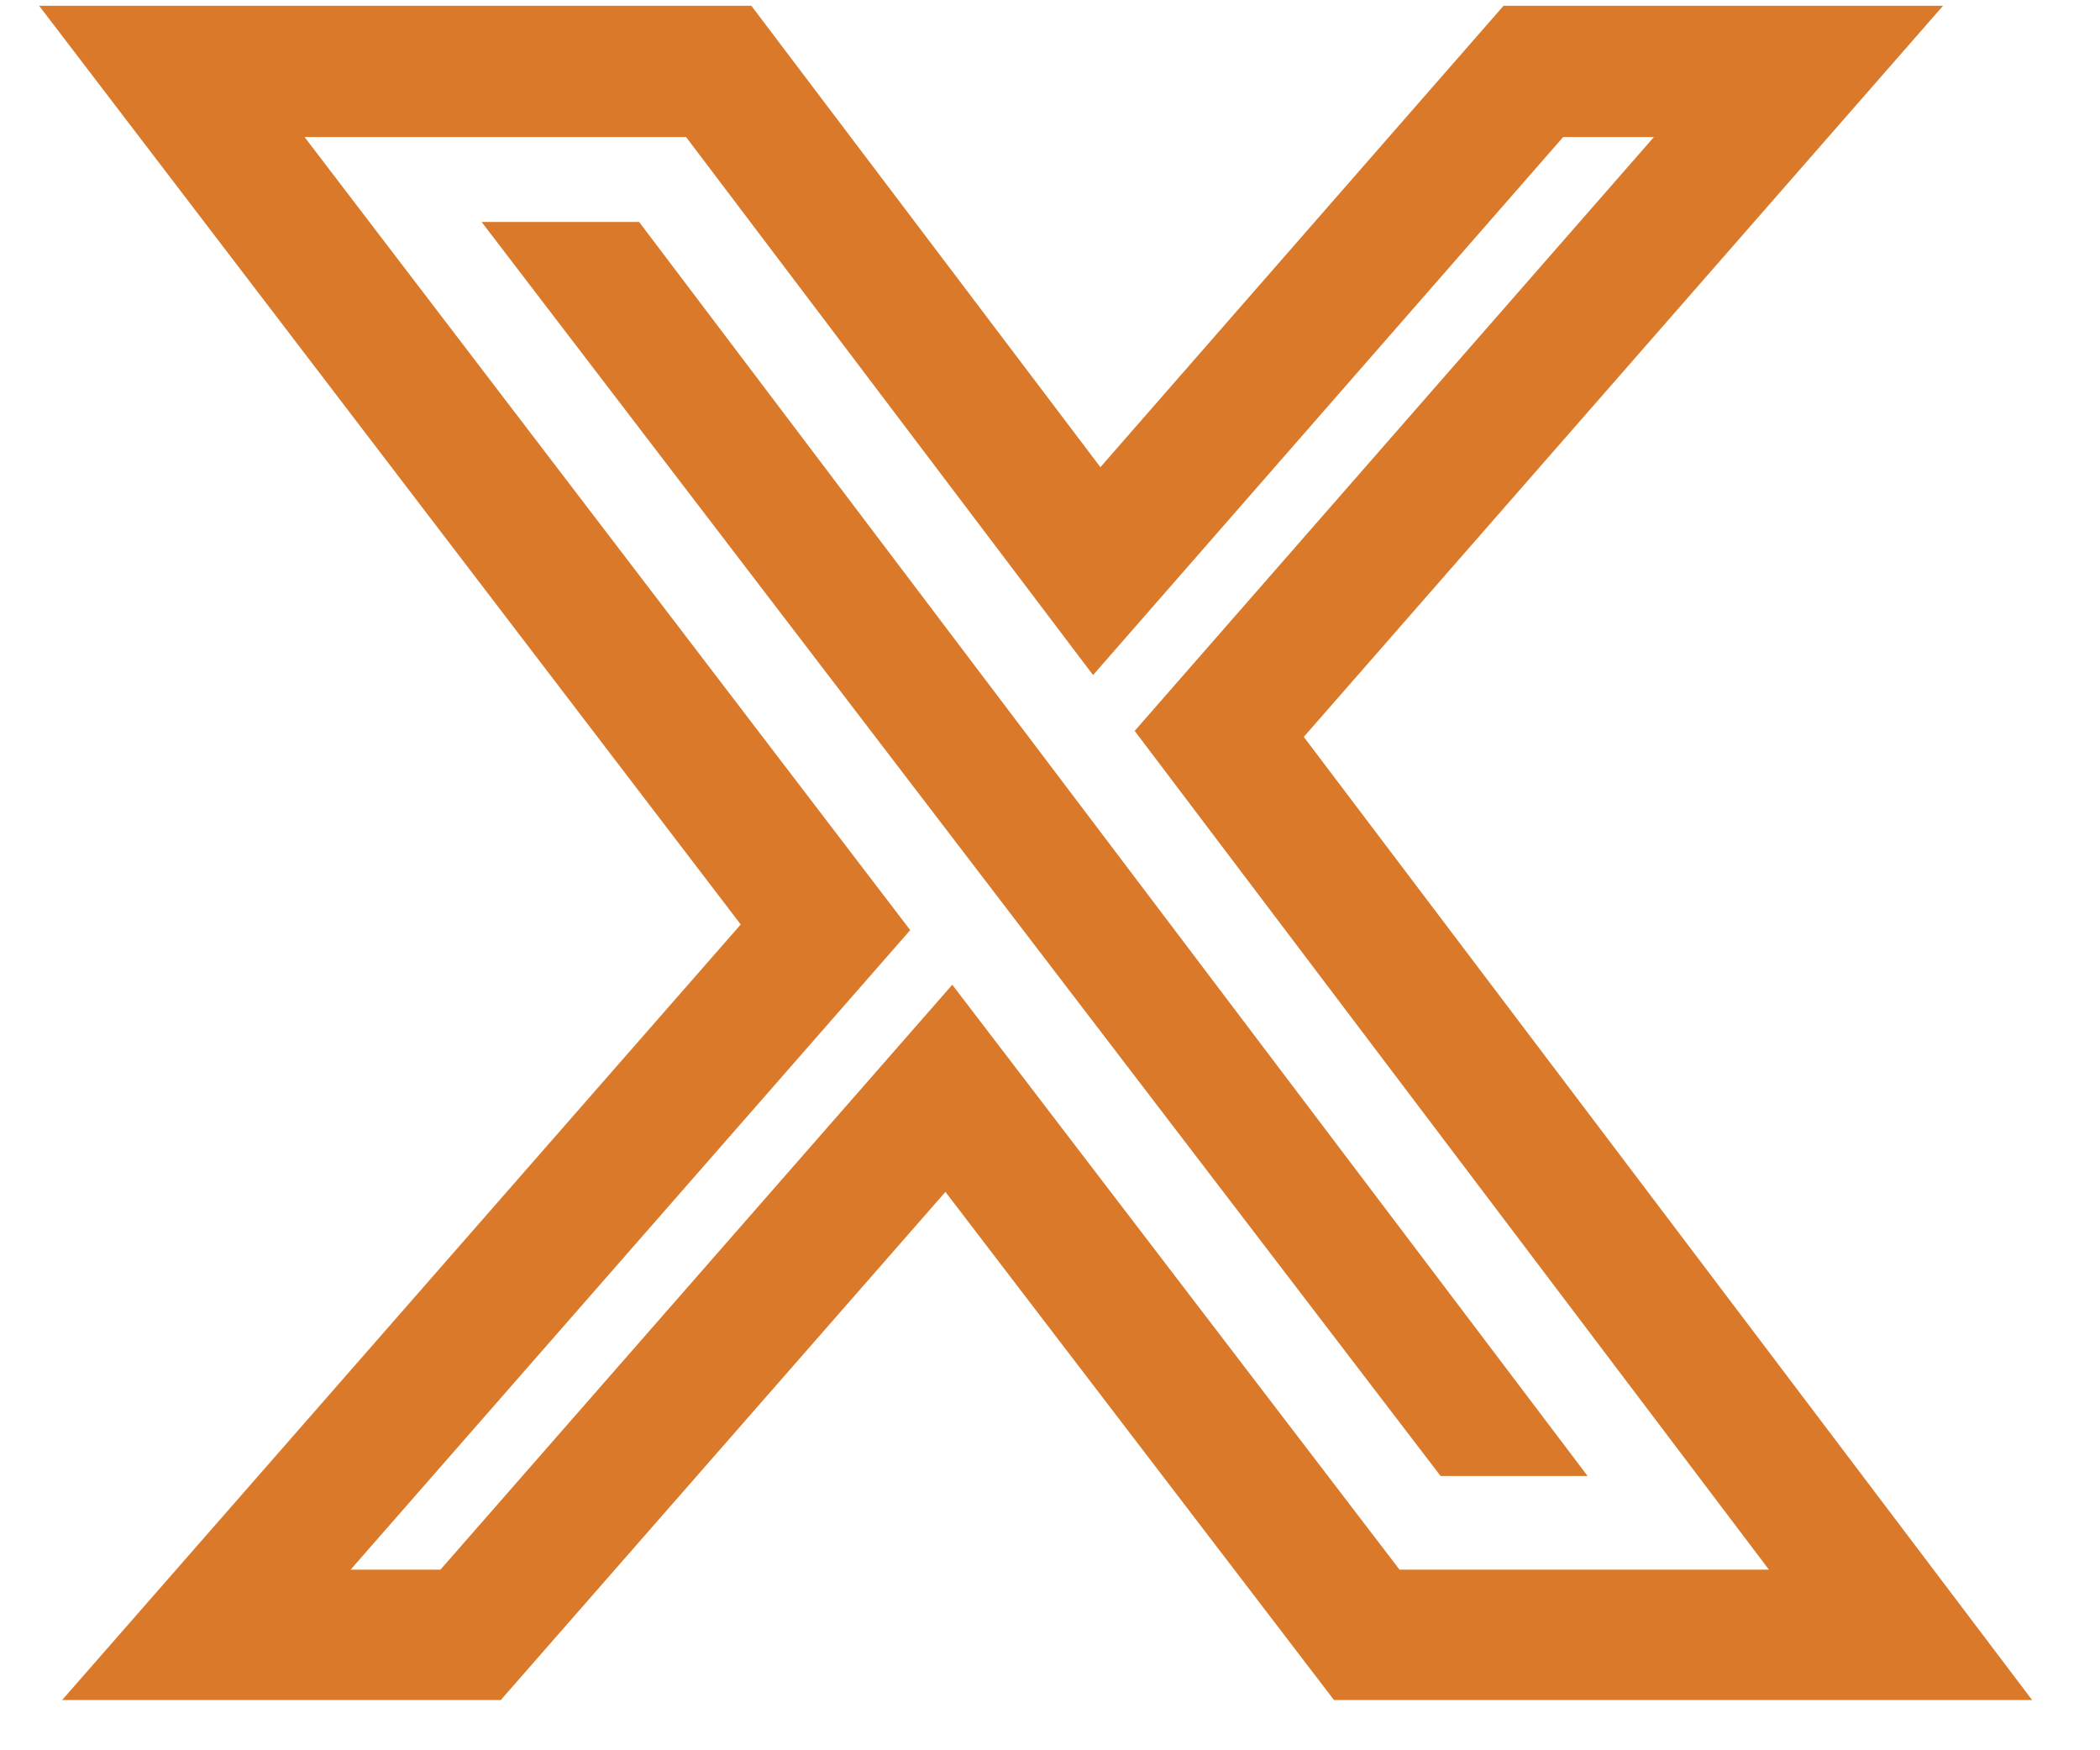
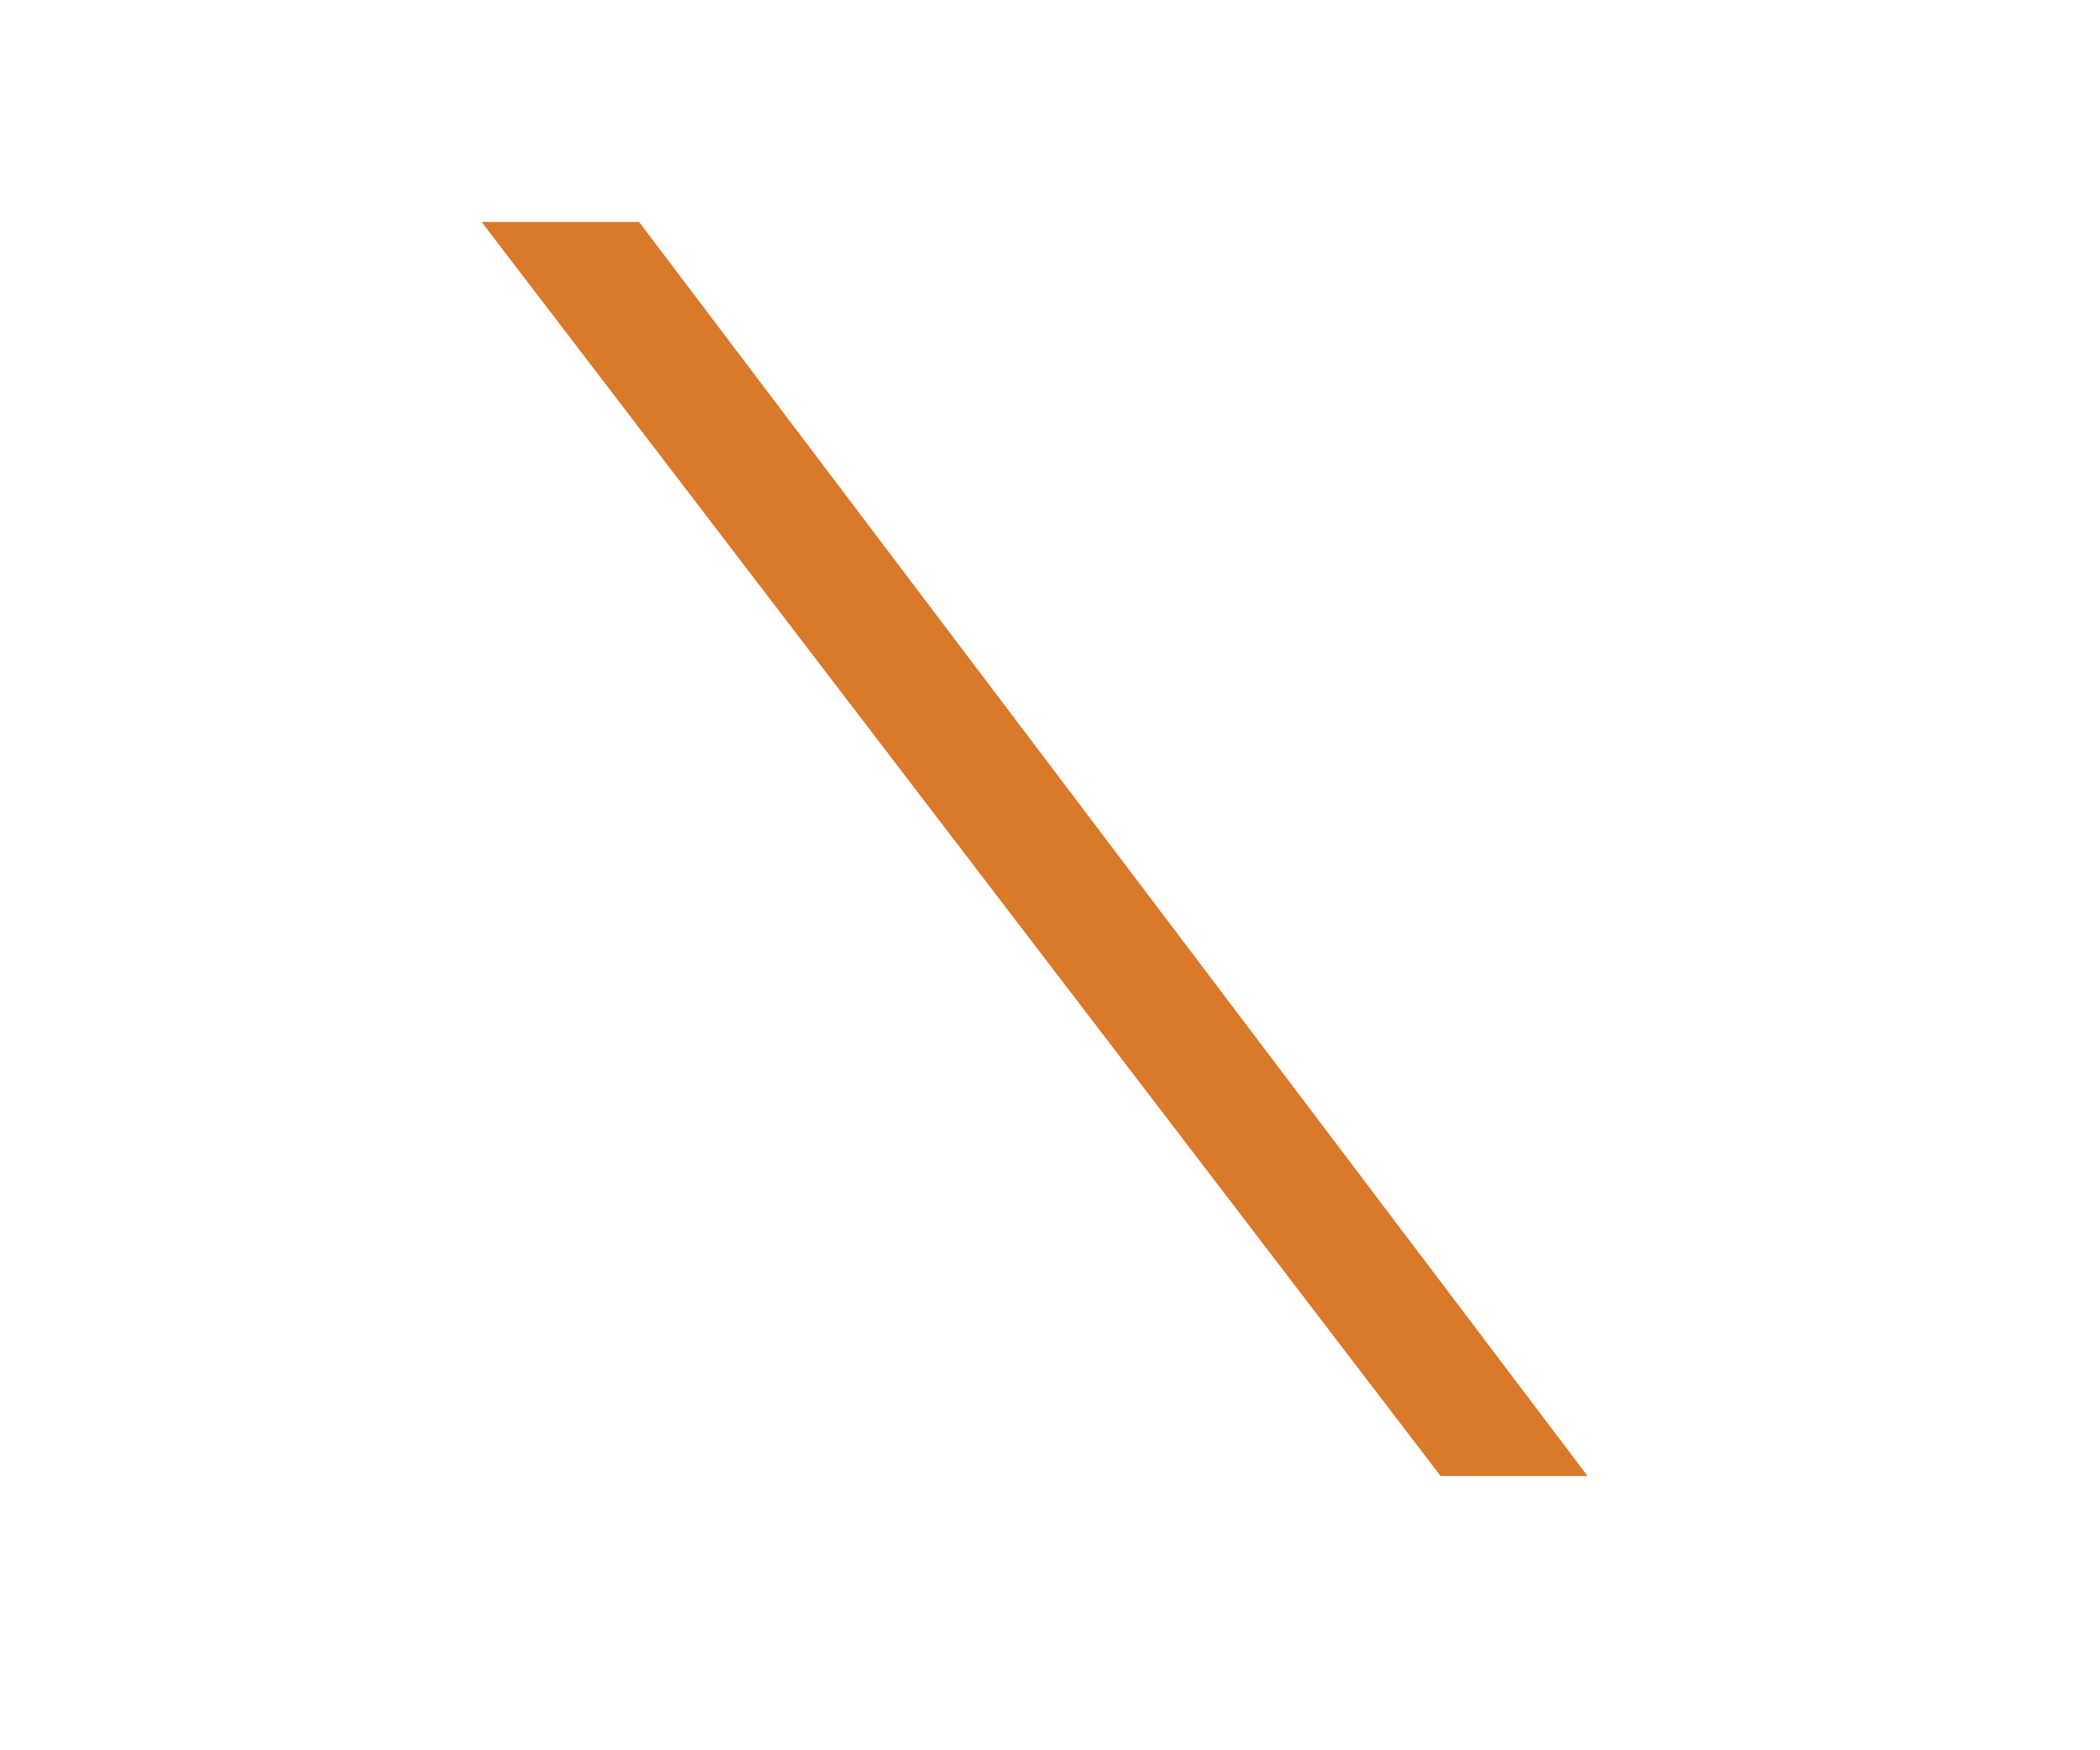
<svg xmlns="http://www.w3.org/2000/svg" width="24" height="20" viewBox="0 0 24 20" fill="none">
  <g clip-path="url(#clip0_637_110)">
-     <path d="M17.524 0.816H20.554L13.934 8.386L21.724 18.686H15.624L10.844 12.436L5.374 18.686H2.354L9.434 10.596L1.964 0.816H8.214L12.534 6.526L17.524 0.816Z" stroke="#D97929" stroke-width="1.5" stroke-miterlimit="10" />
-     <path d="M16.464 16.866H18.144L7.304 2.536H5.504L16.464 16.866Z" fill="#D97929" />
+     <path d="M16.464 16.866H18.144L7.304 2.536H5.504Z" fill="#D97929" />
  </g>
  <defs>
    <clipPath id="clip0_637_110">
      <rect width="22.79" height="19.36" fill="white" transform="translate(0.445 0.066)" />
    </clipPath>
  </defs>
</svg>